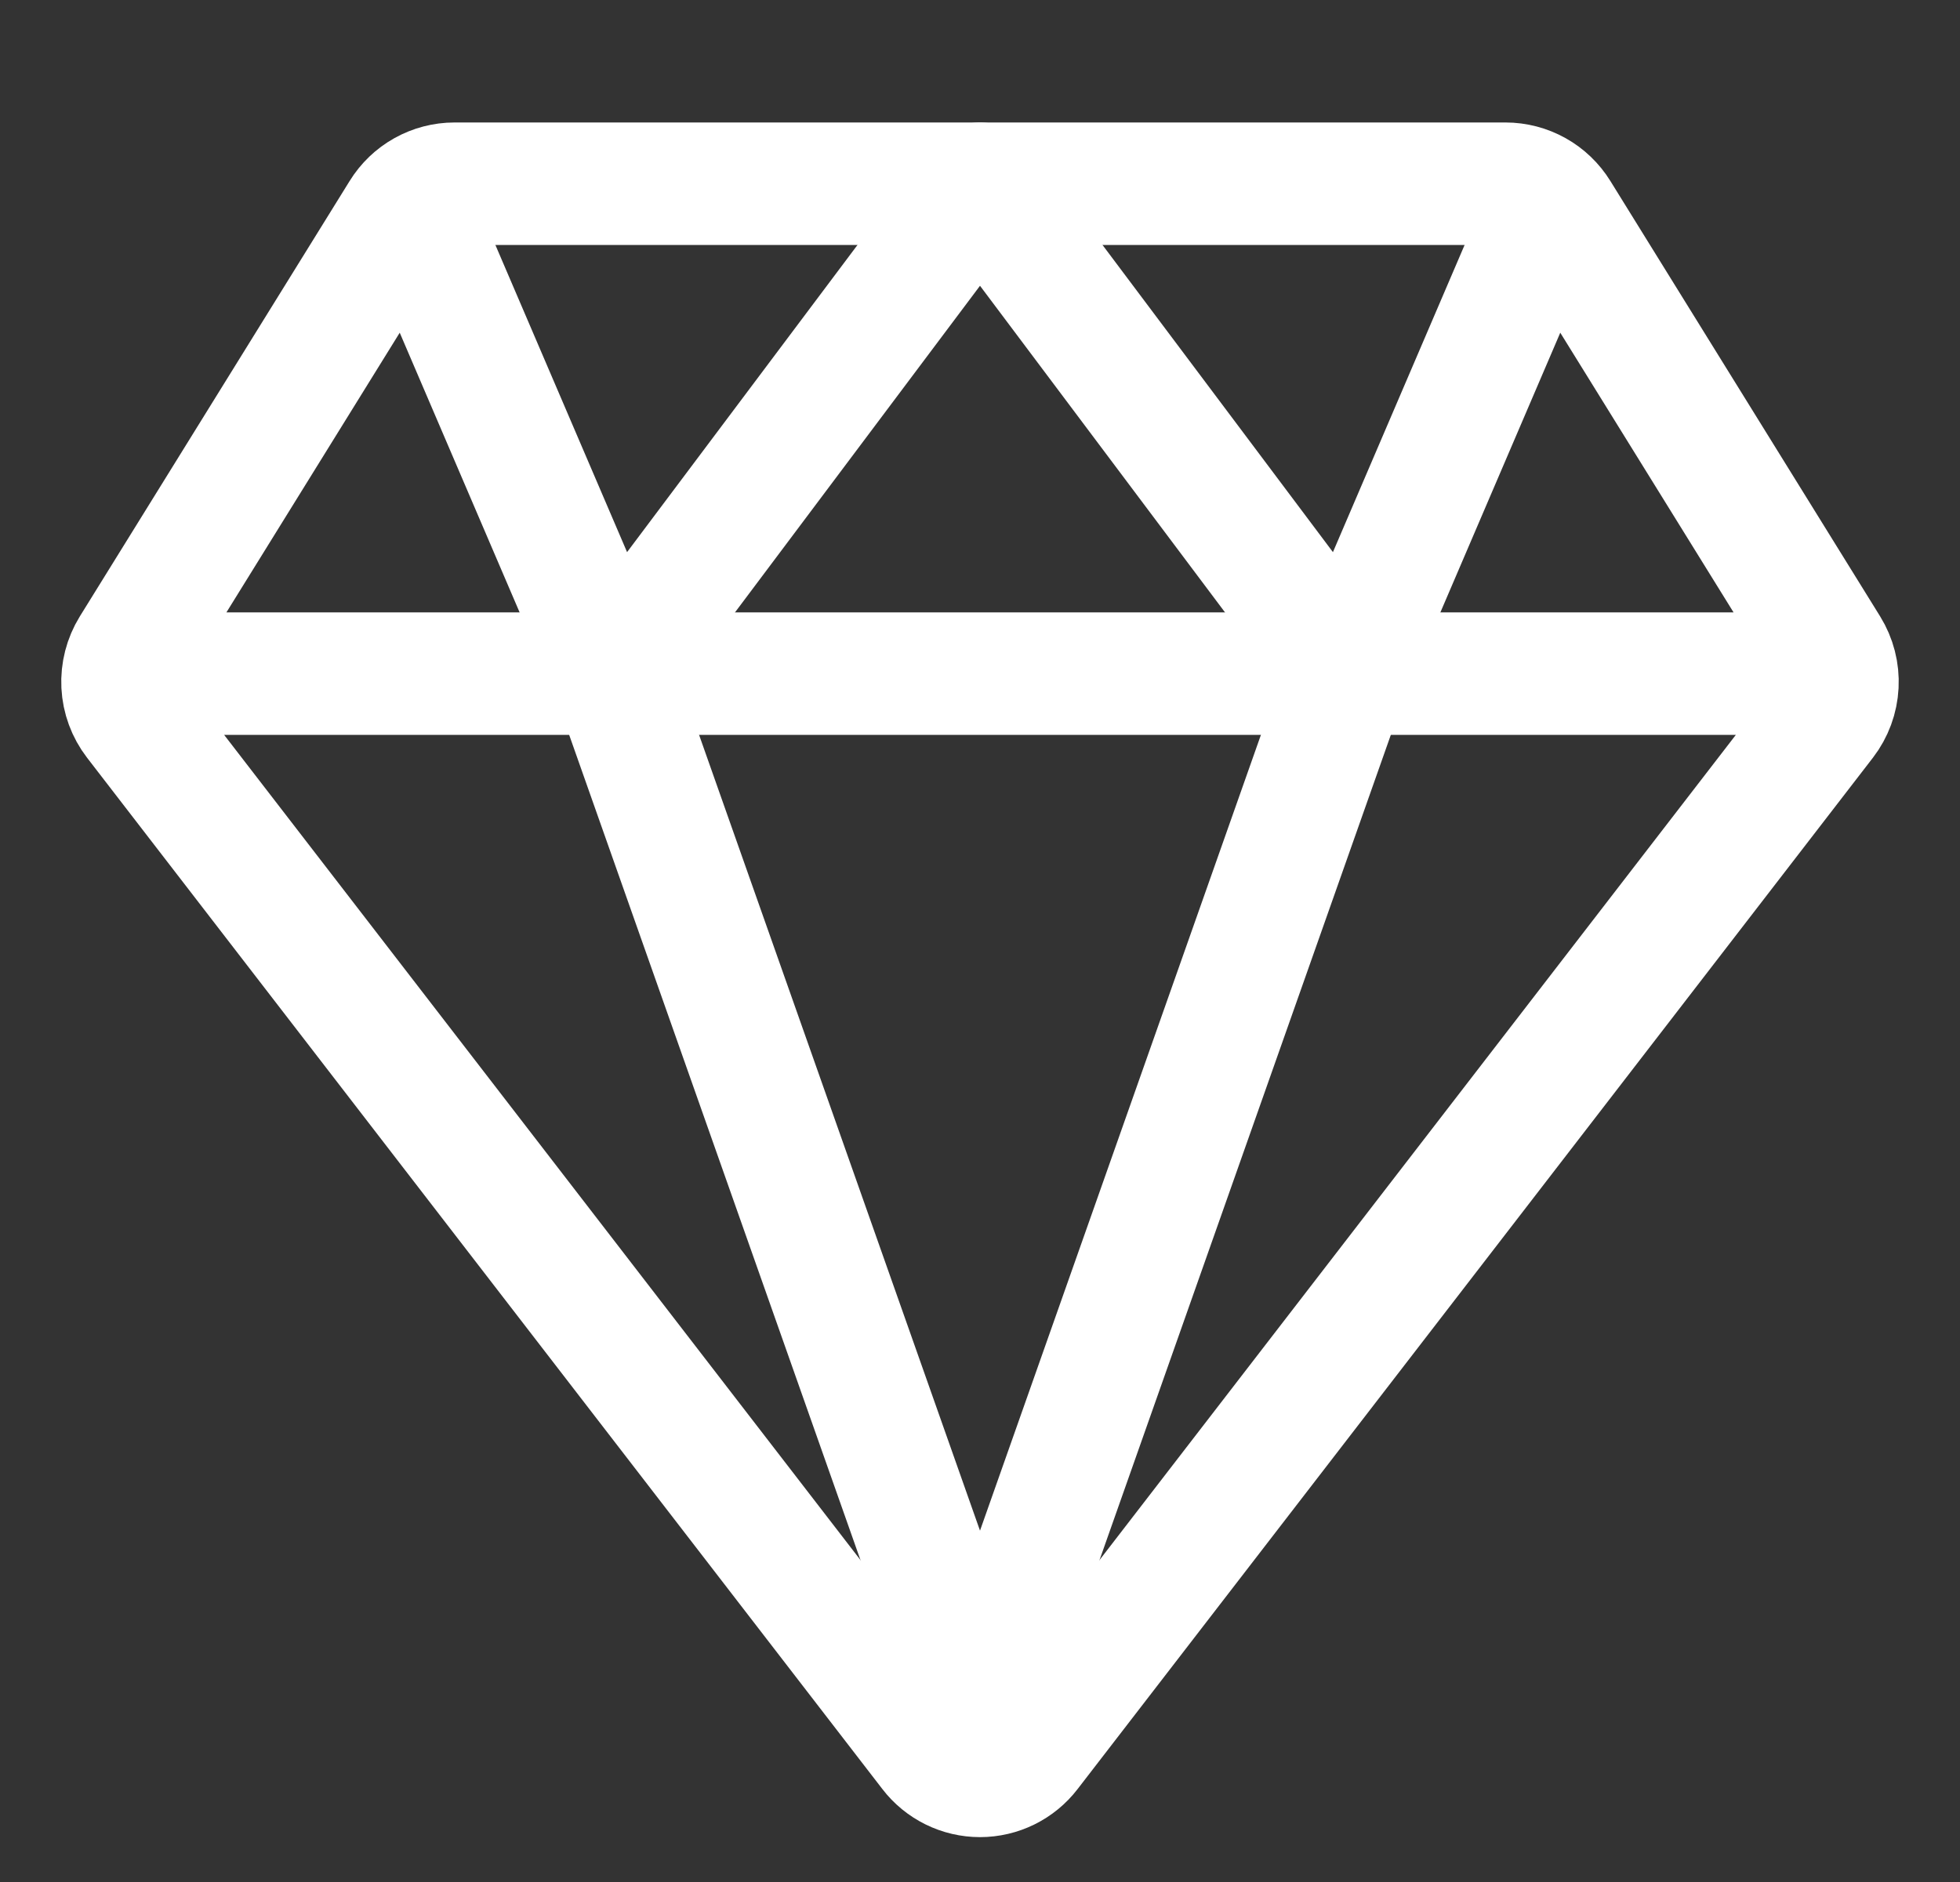
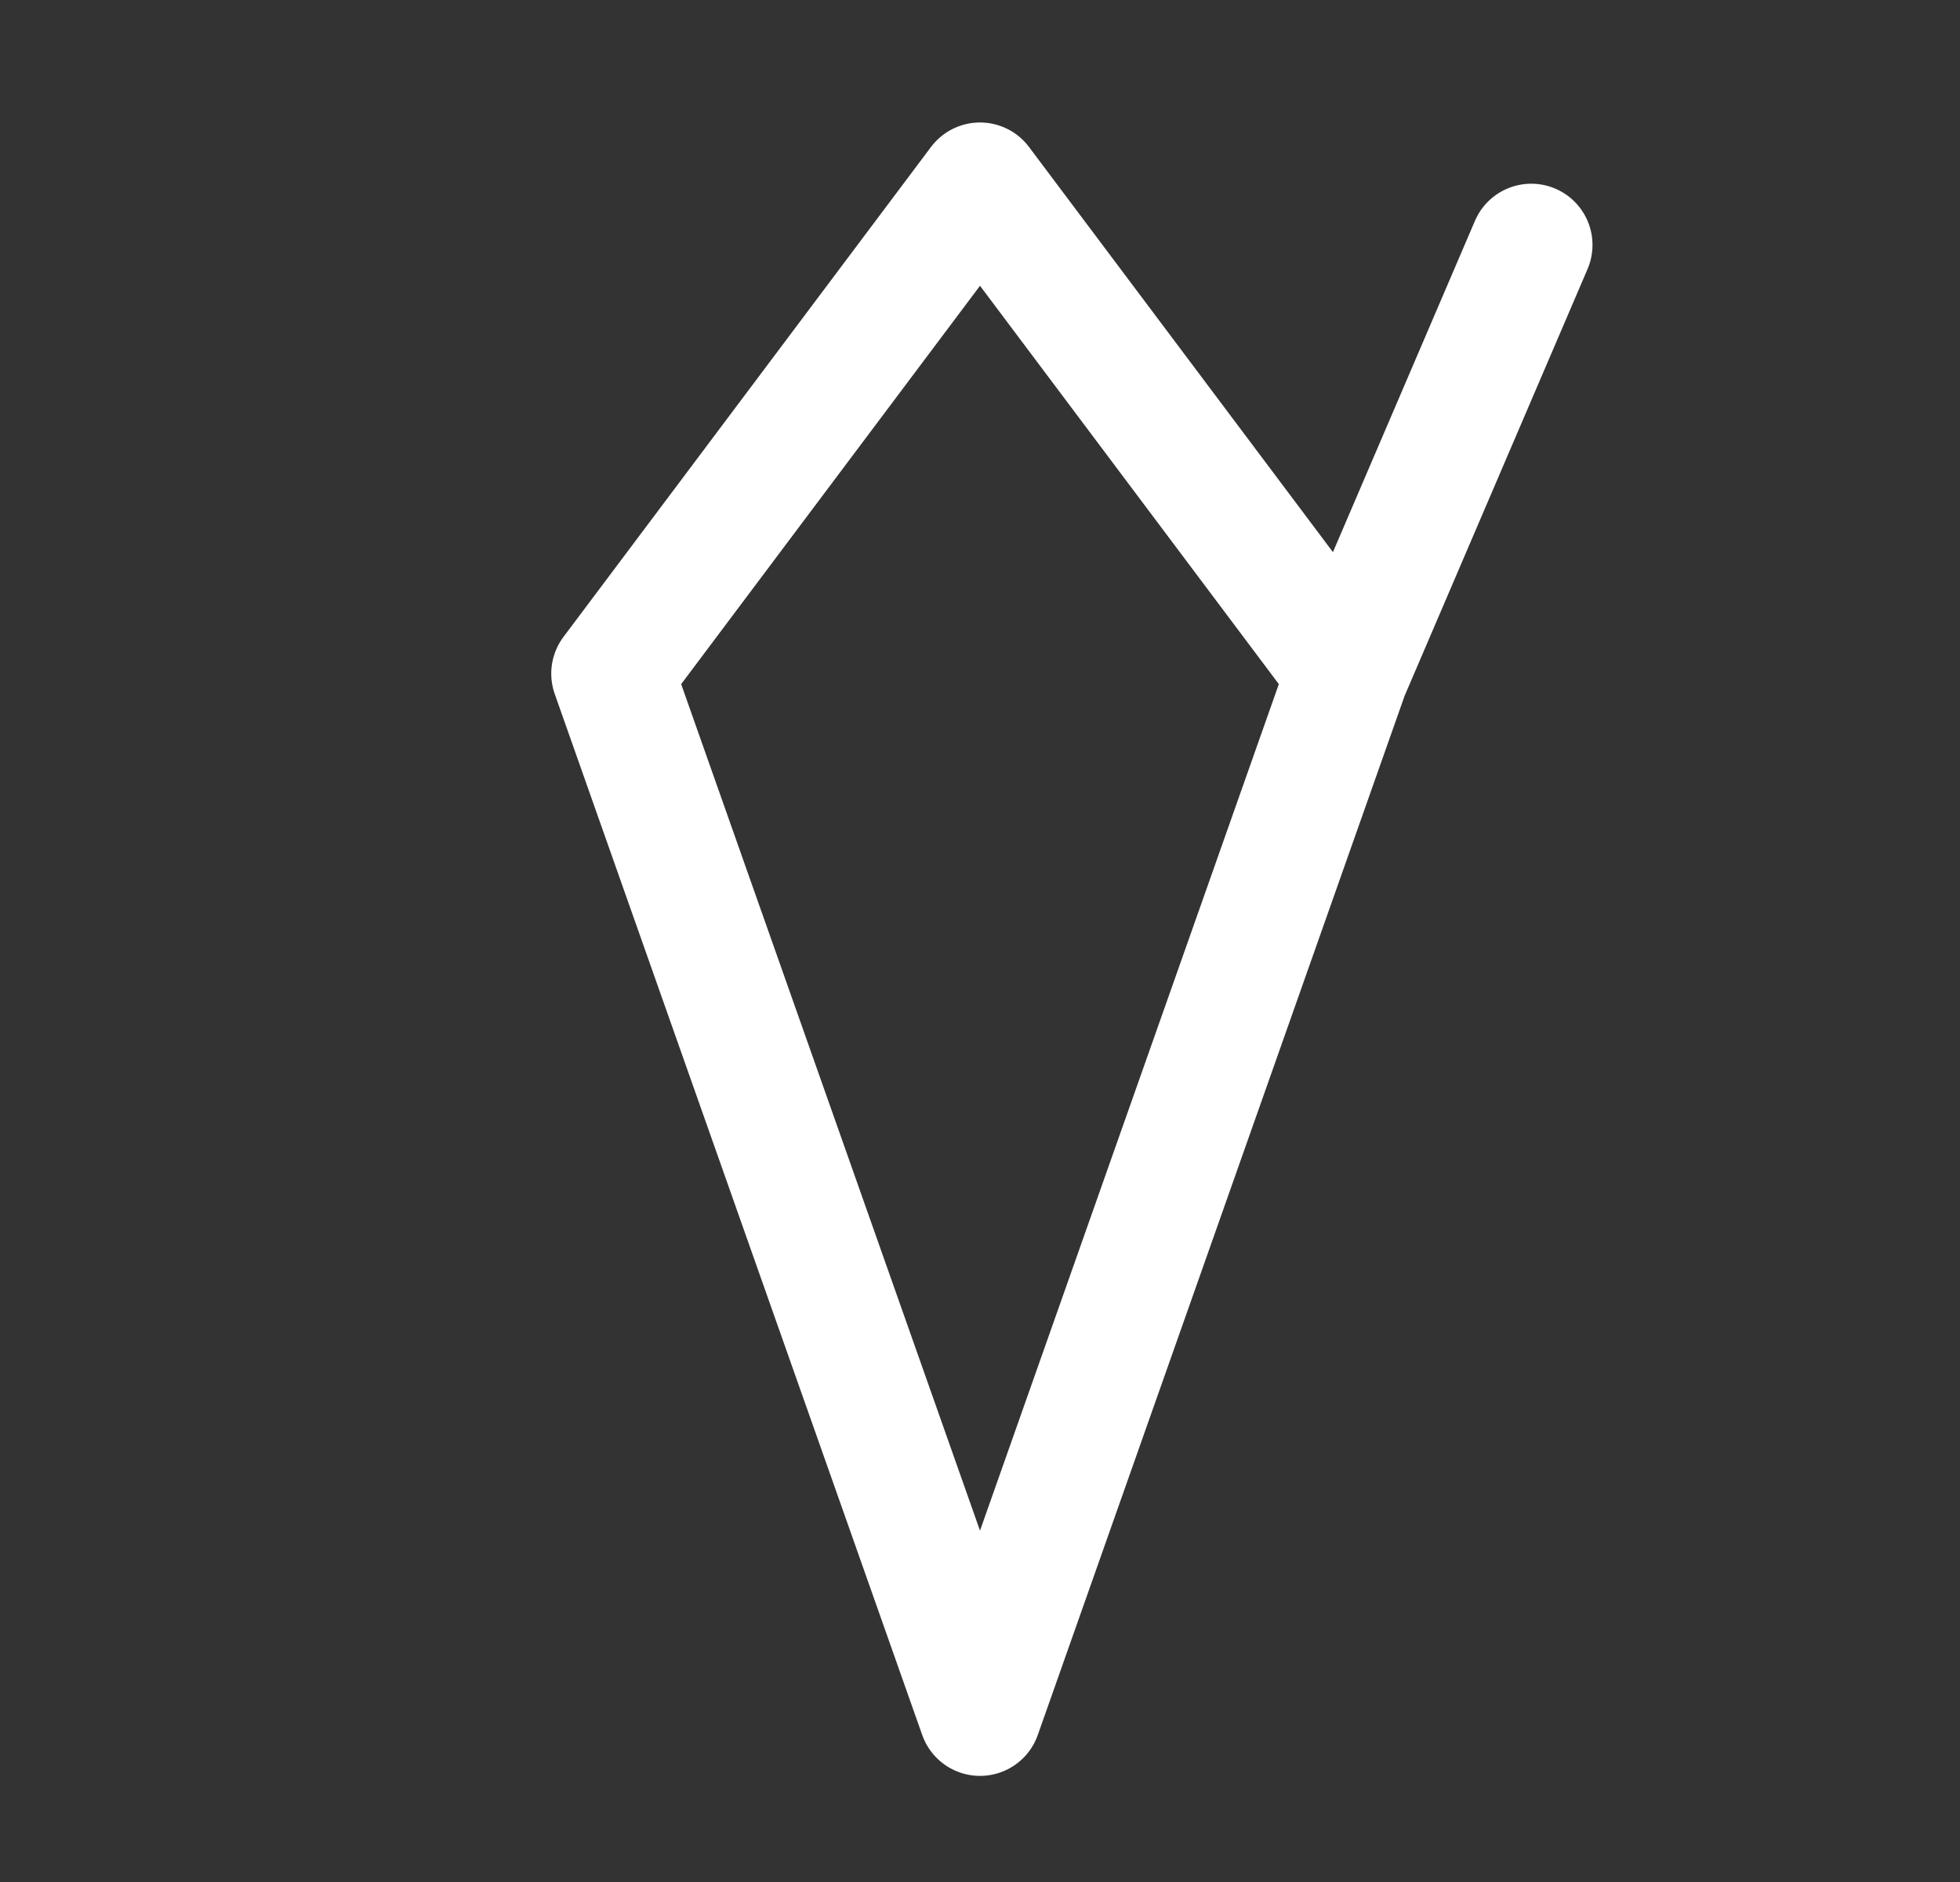
<svg xmlns="http://www.w3.org/2000/svg" width="76" height="73" viewBox="0 0 76 73" fill="none">
  <rect x="0" y="0" width="76" height="73" fill="#333333" stroke="none" />
  <g id="ion:diamond-outline">
-     <path id="Vector" d="M7.125 26.125H68.875M5.257 27.937L36.095 67.935C36.319 68.228 36.608 68.464 36.938 68.627C37.268 68.79 37.632 68.875 38 68.875C38.368 68.875 38.731 68.79 39.062 68.627C39.392 68.464 39.68 68.228 39.904 67.935L70.742 27.937C71.045 27.543 71.221 27.065 71.246 26.568C71.272 26.071 71.145 25.578 70.883 25.154L60.423 8.269C60.207 7.92 59.906 7.631 59.548 7.431C59.19 7.231 58.786 7.125 58.376 7.125H17.624C17.213 7.125 16.81 7.231 16.451 7.431C16.093 7.631 15.792 7.92 15.577 8.269L5.116 25.154C4.855 25.578 4.728 26.071 4.753 26.568C4.778 27.065 4.954 27.543 5.257 27.937Z" stroke="white" stroke-width="4.75" stroke-linecap="round" stroke-linejoin="round" />
-     <path id="Vector_2" d="M59.375 9.5L52.25 26.125M52.25 26.125L38 7.125L23.75 26.125M52.25 26.125L38 66.5L23.75 26.125M16.625 9.5L23.75 26.125" stroke="white" stroke-width="4.75" stroke-linecap="round" stroke-linejoin="round" />
+     <path id="Vector_2" d="M59.375 9.5L52.25 26.125M52.25 26.125L38 7.125L23.75 26.125M52.25 26.125L38 66.5L23.75 26.125L23.75 26.125" stroke="white" stroke-width="4.75" stroke-linecap="round" stroke-linejoin="round" />
  </g>
</svg>